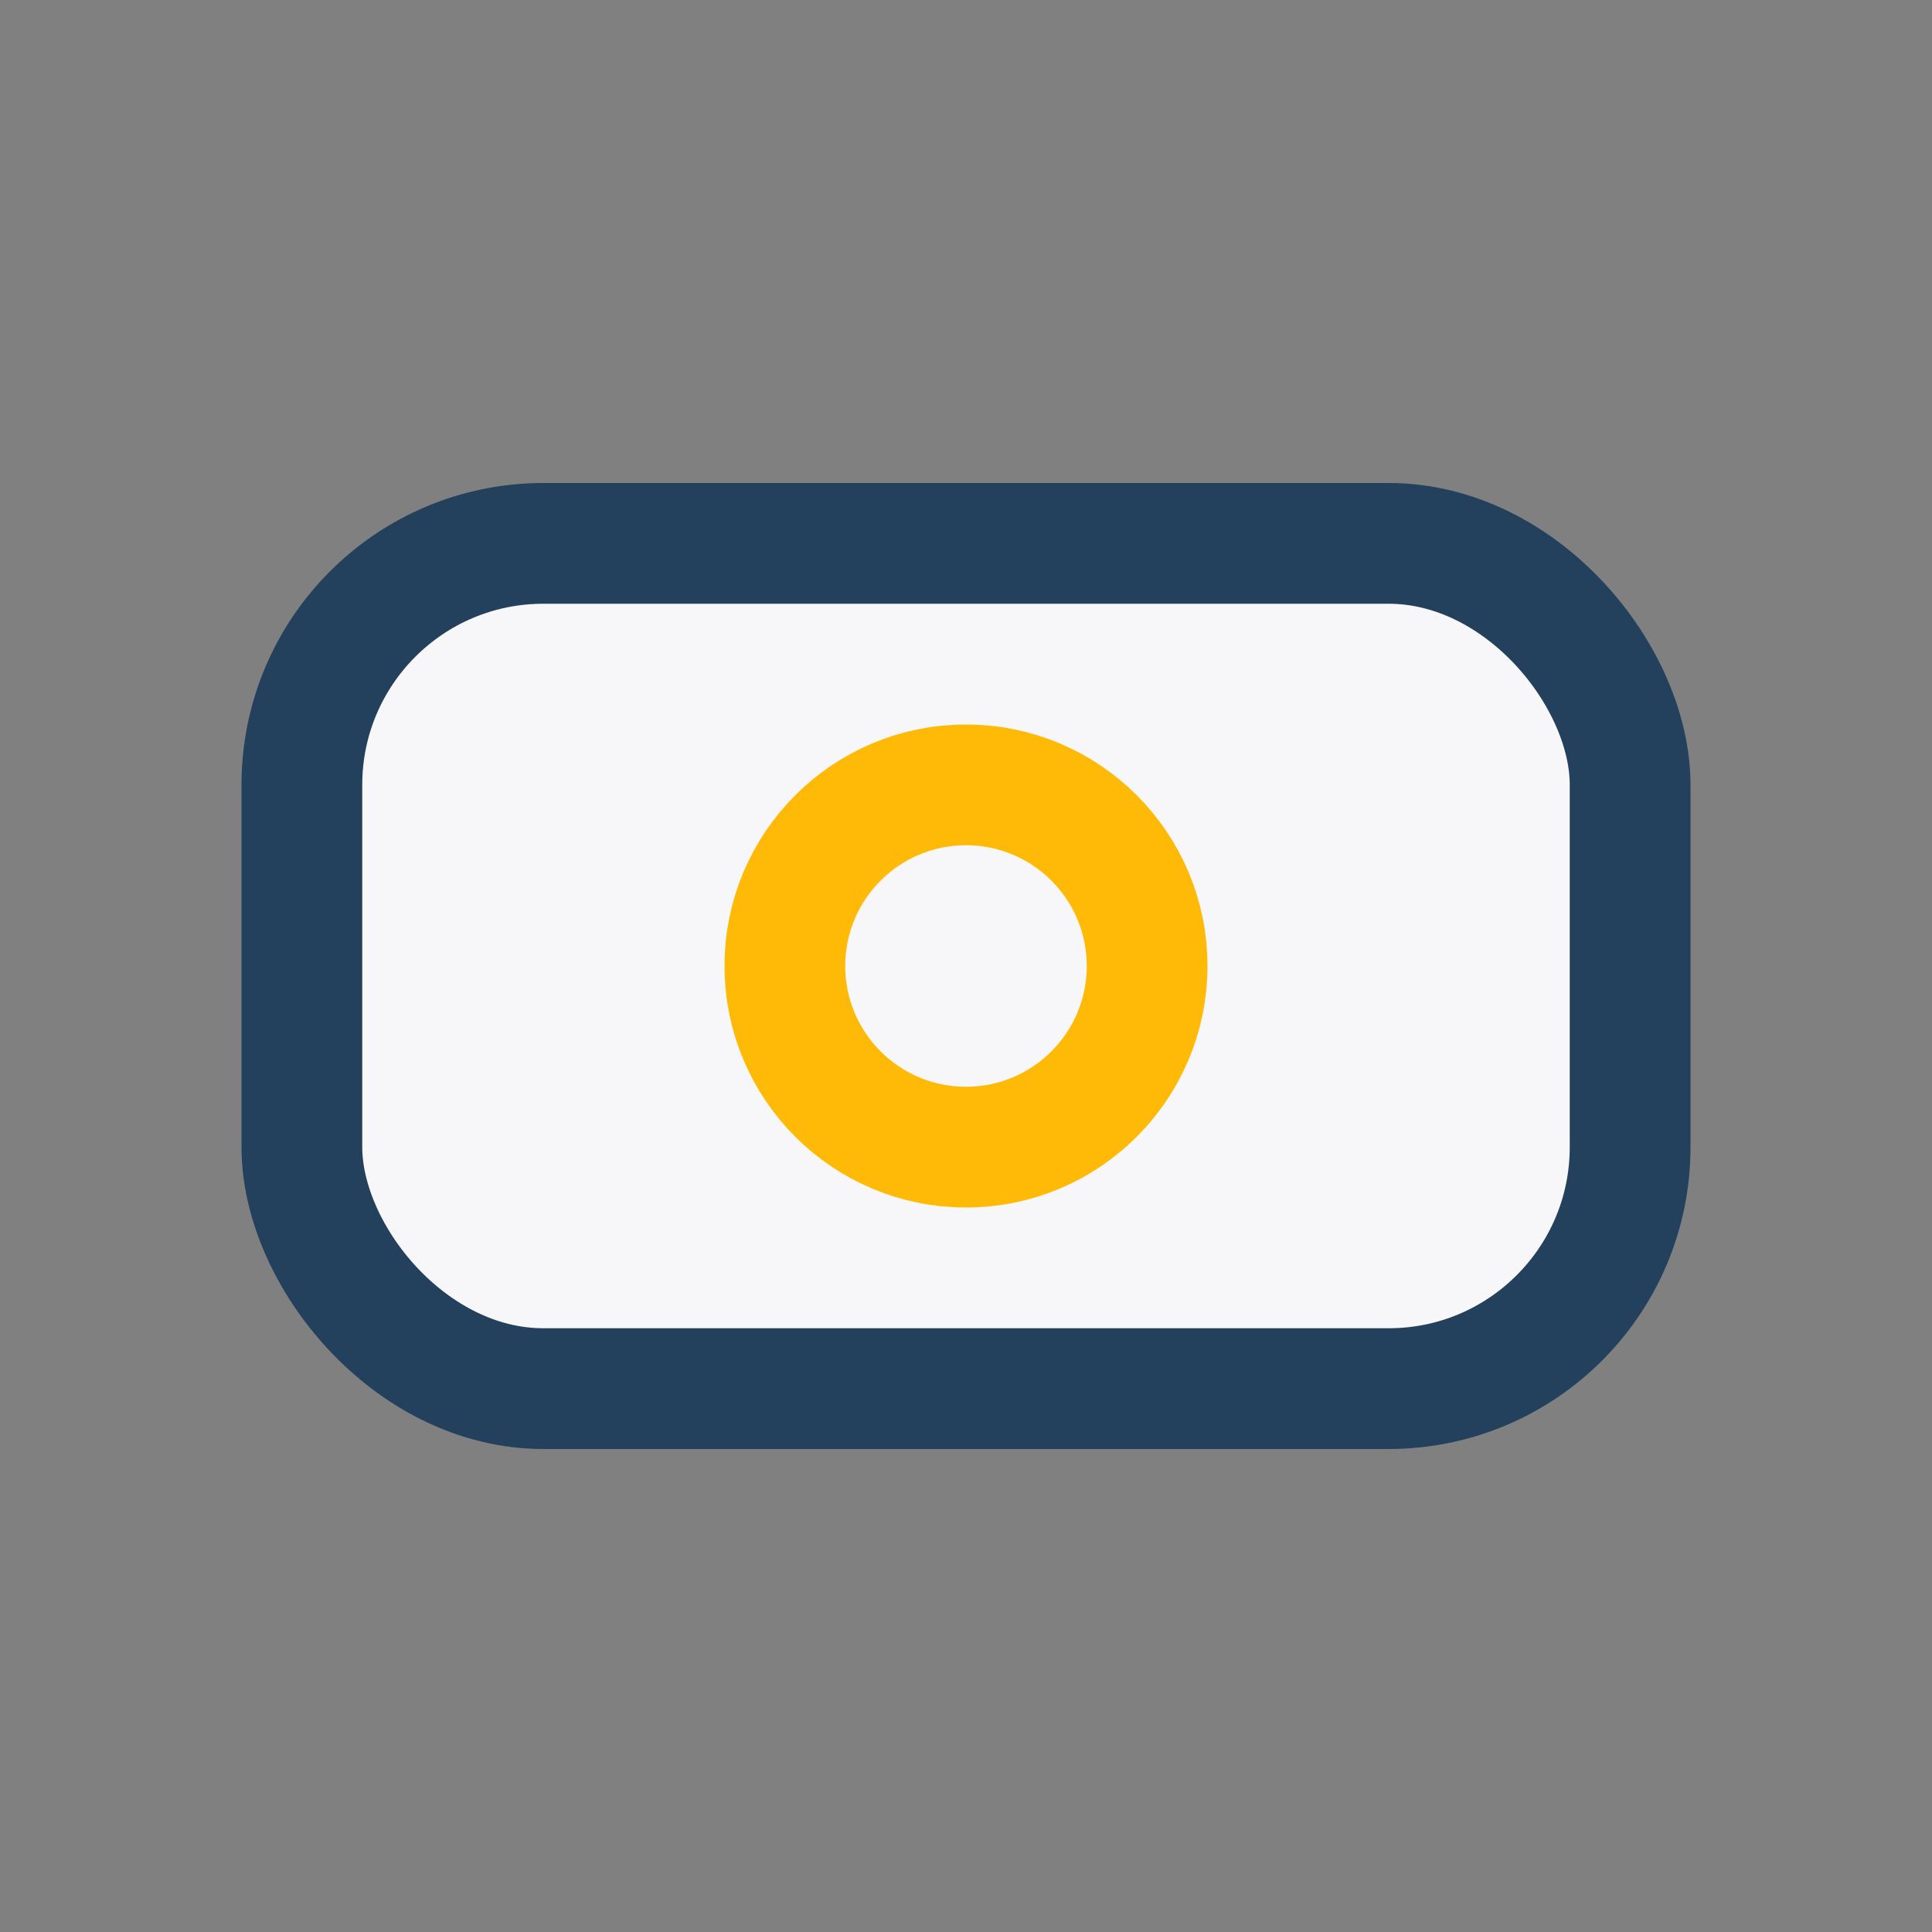
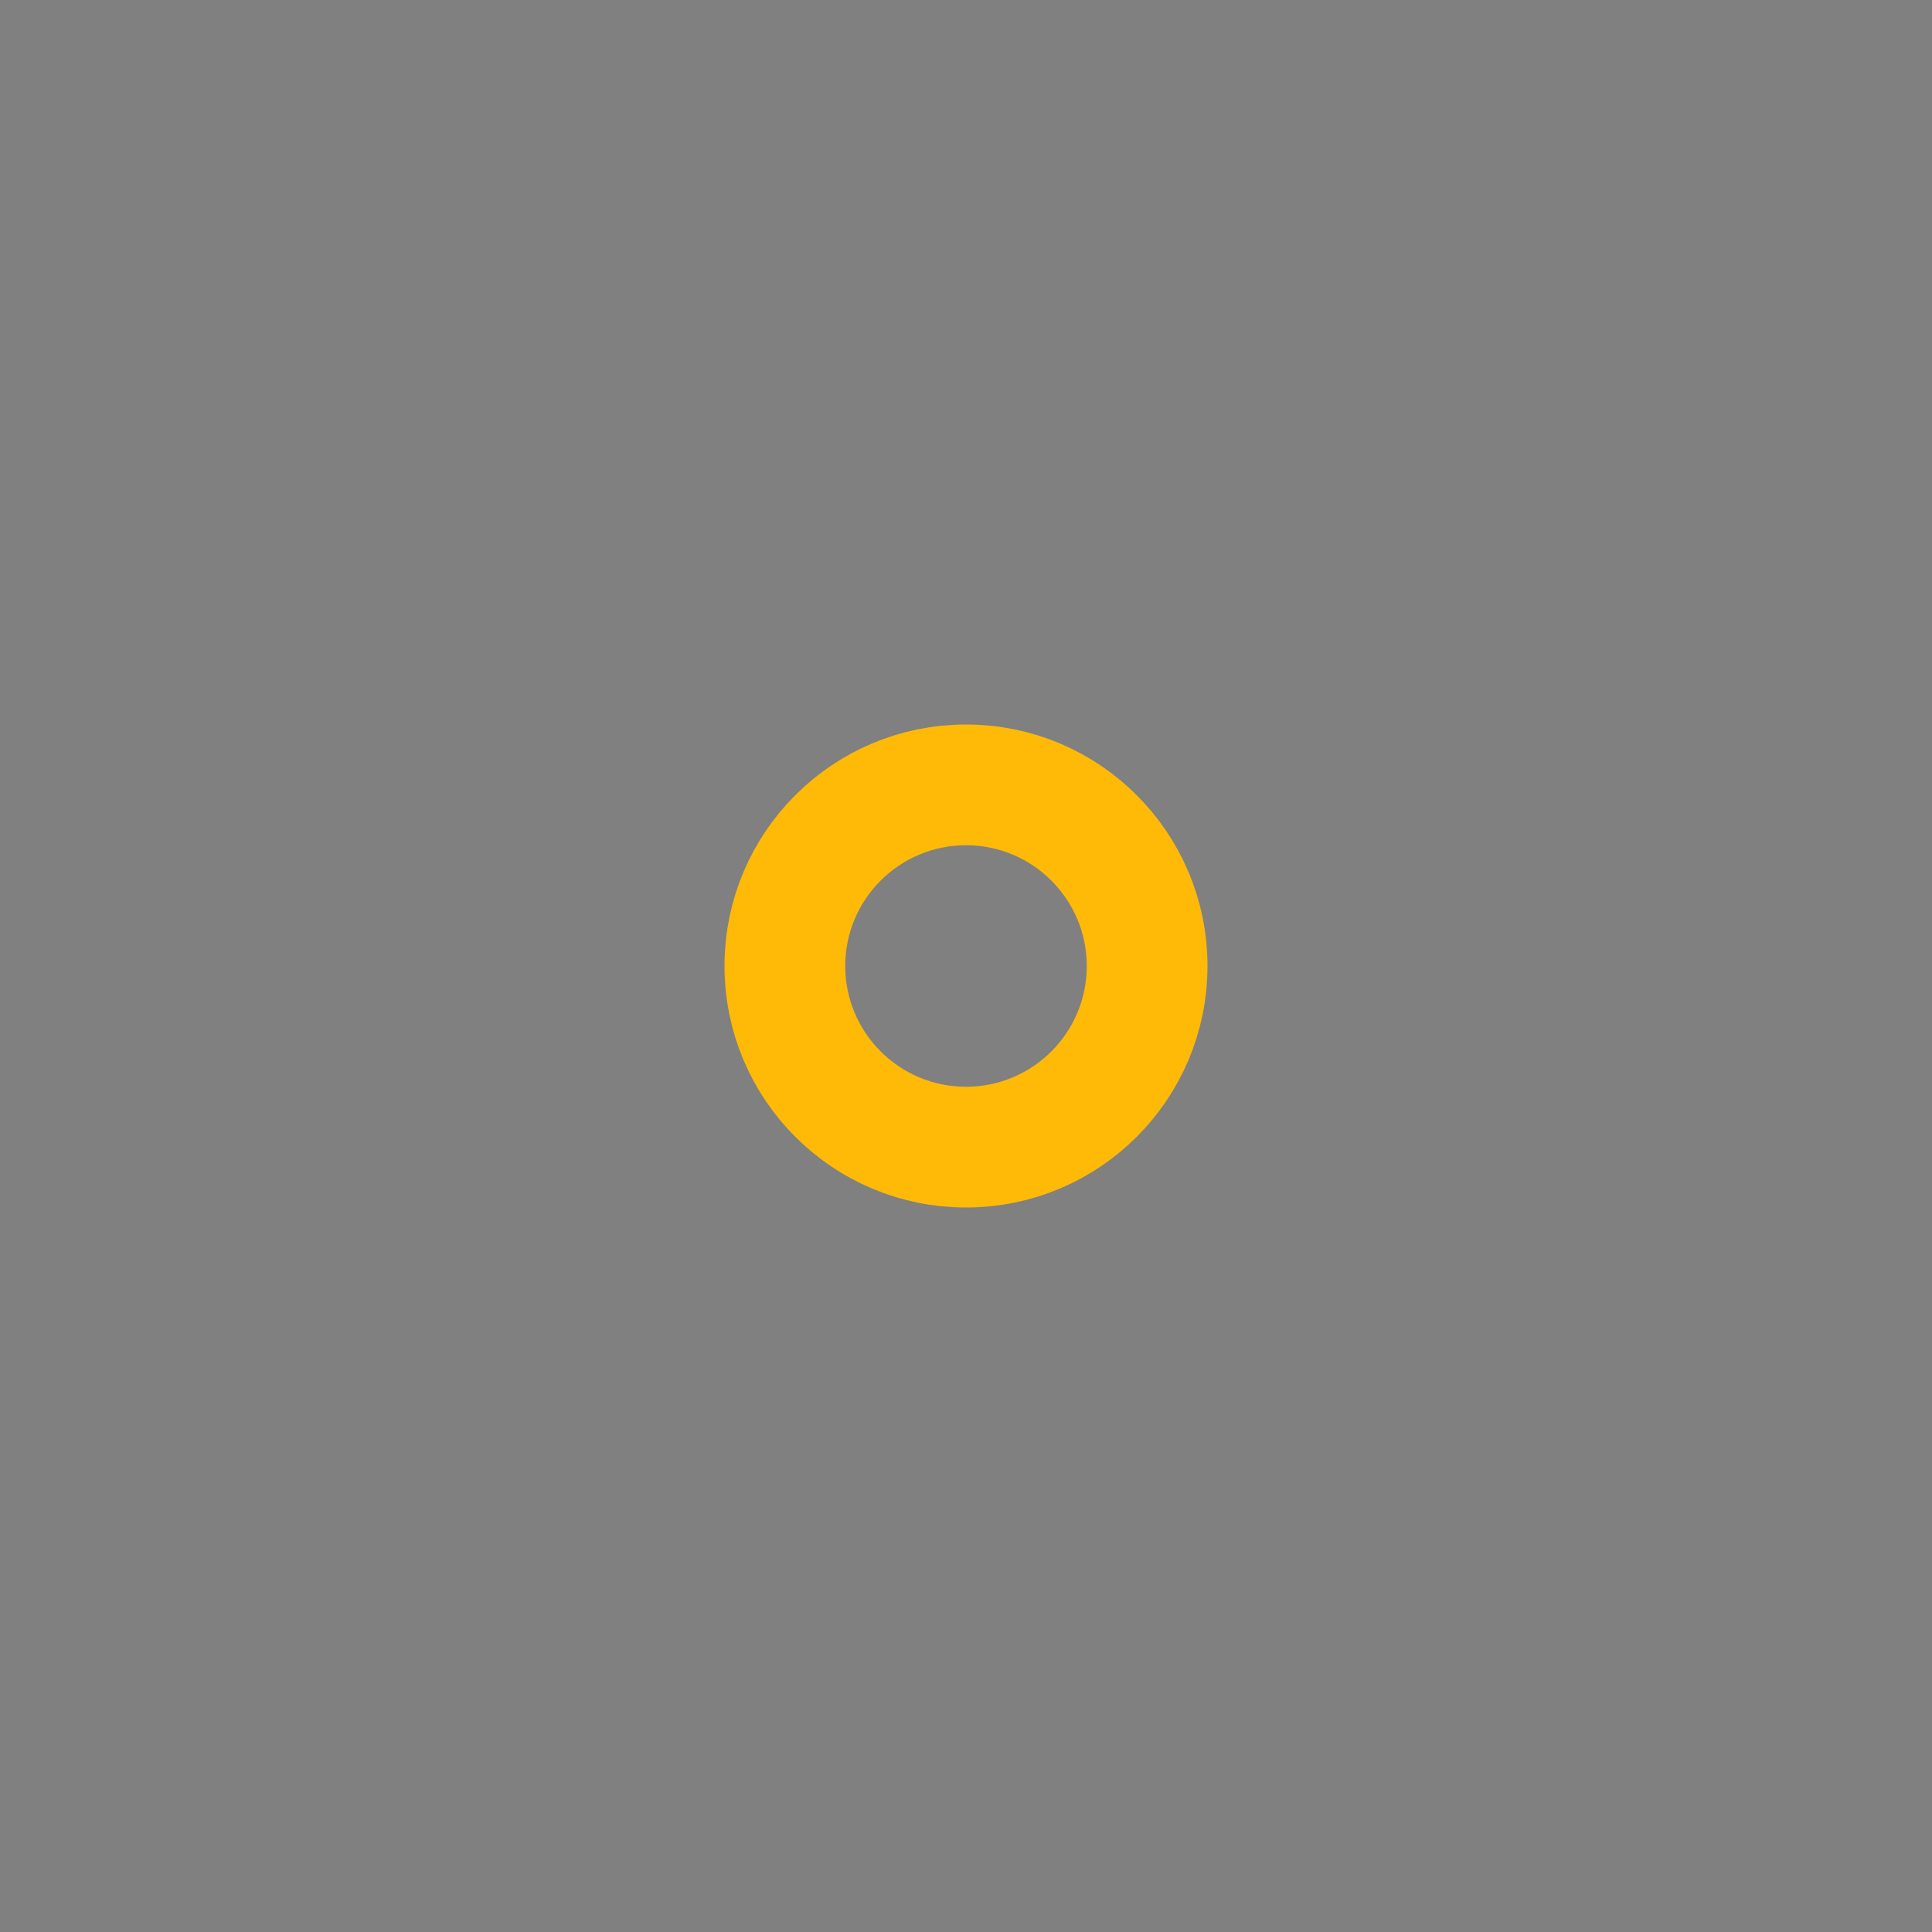
<svg xmlns="http://www.w3.org/2000/svg" width="32" height="32" viewBox="0 0 32 32">
  <rect x="0" y="0" width="32" height="32" fill="#808080" stroke="none" />
-   <rect x="5" y="9" width="22" height="14" rx="4" fill="#F7F7F9" stroke="#23405C" stroke-width="2" />
  <circle cx="16" cy="16" r="3" fill="none" stroke="#FFBA08" stroke-width="2" />
</svg>